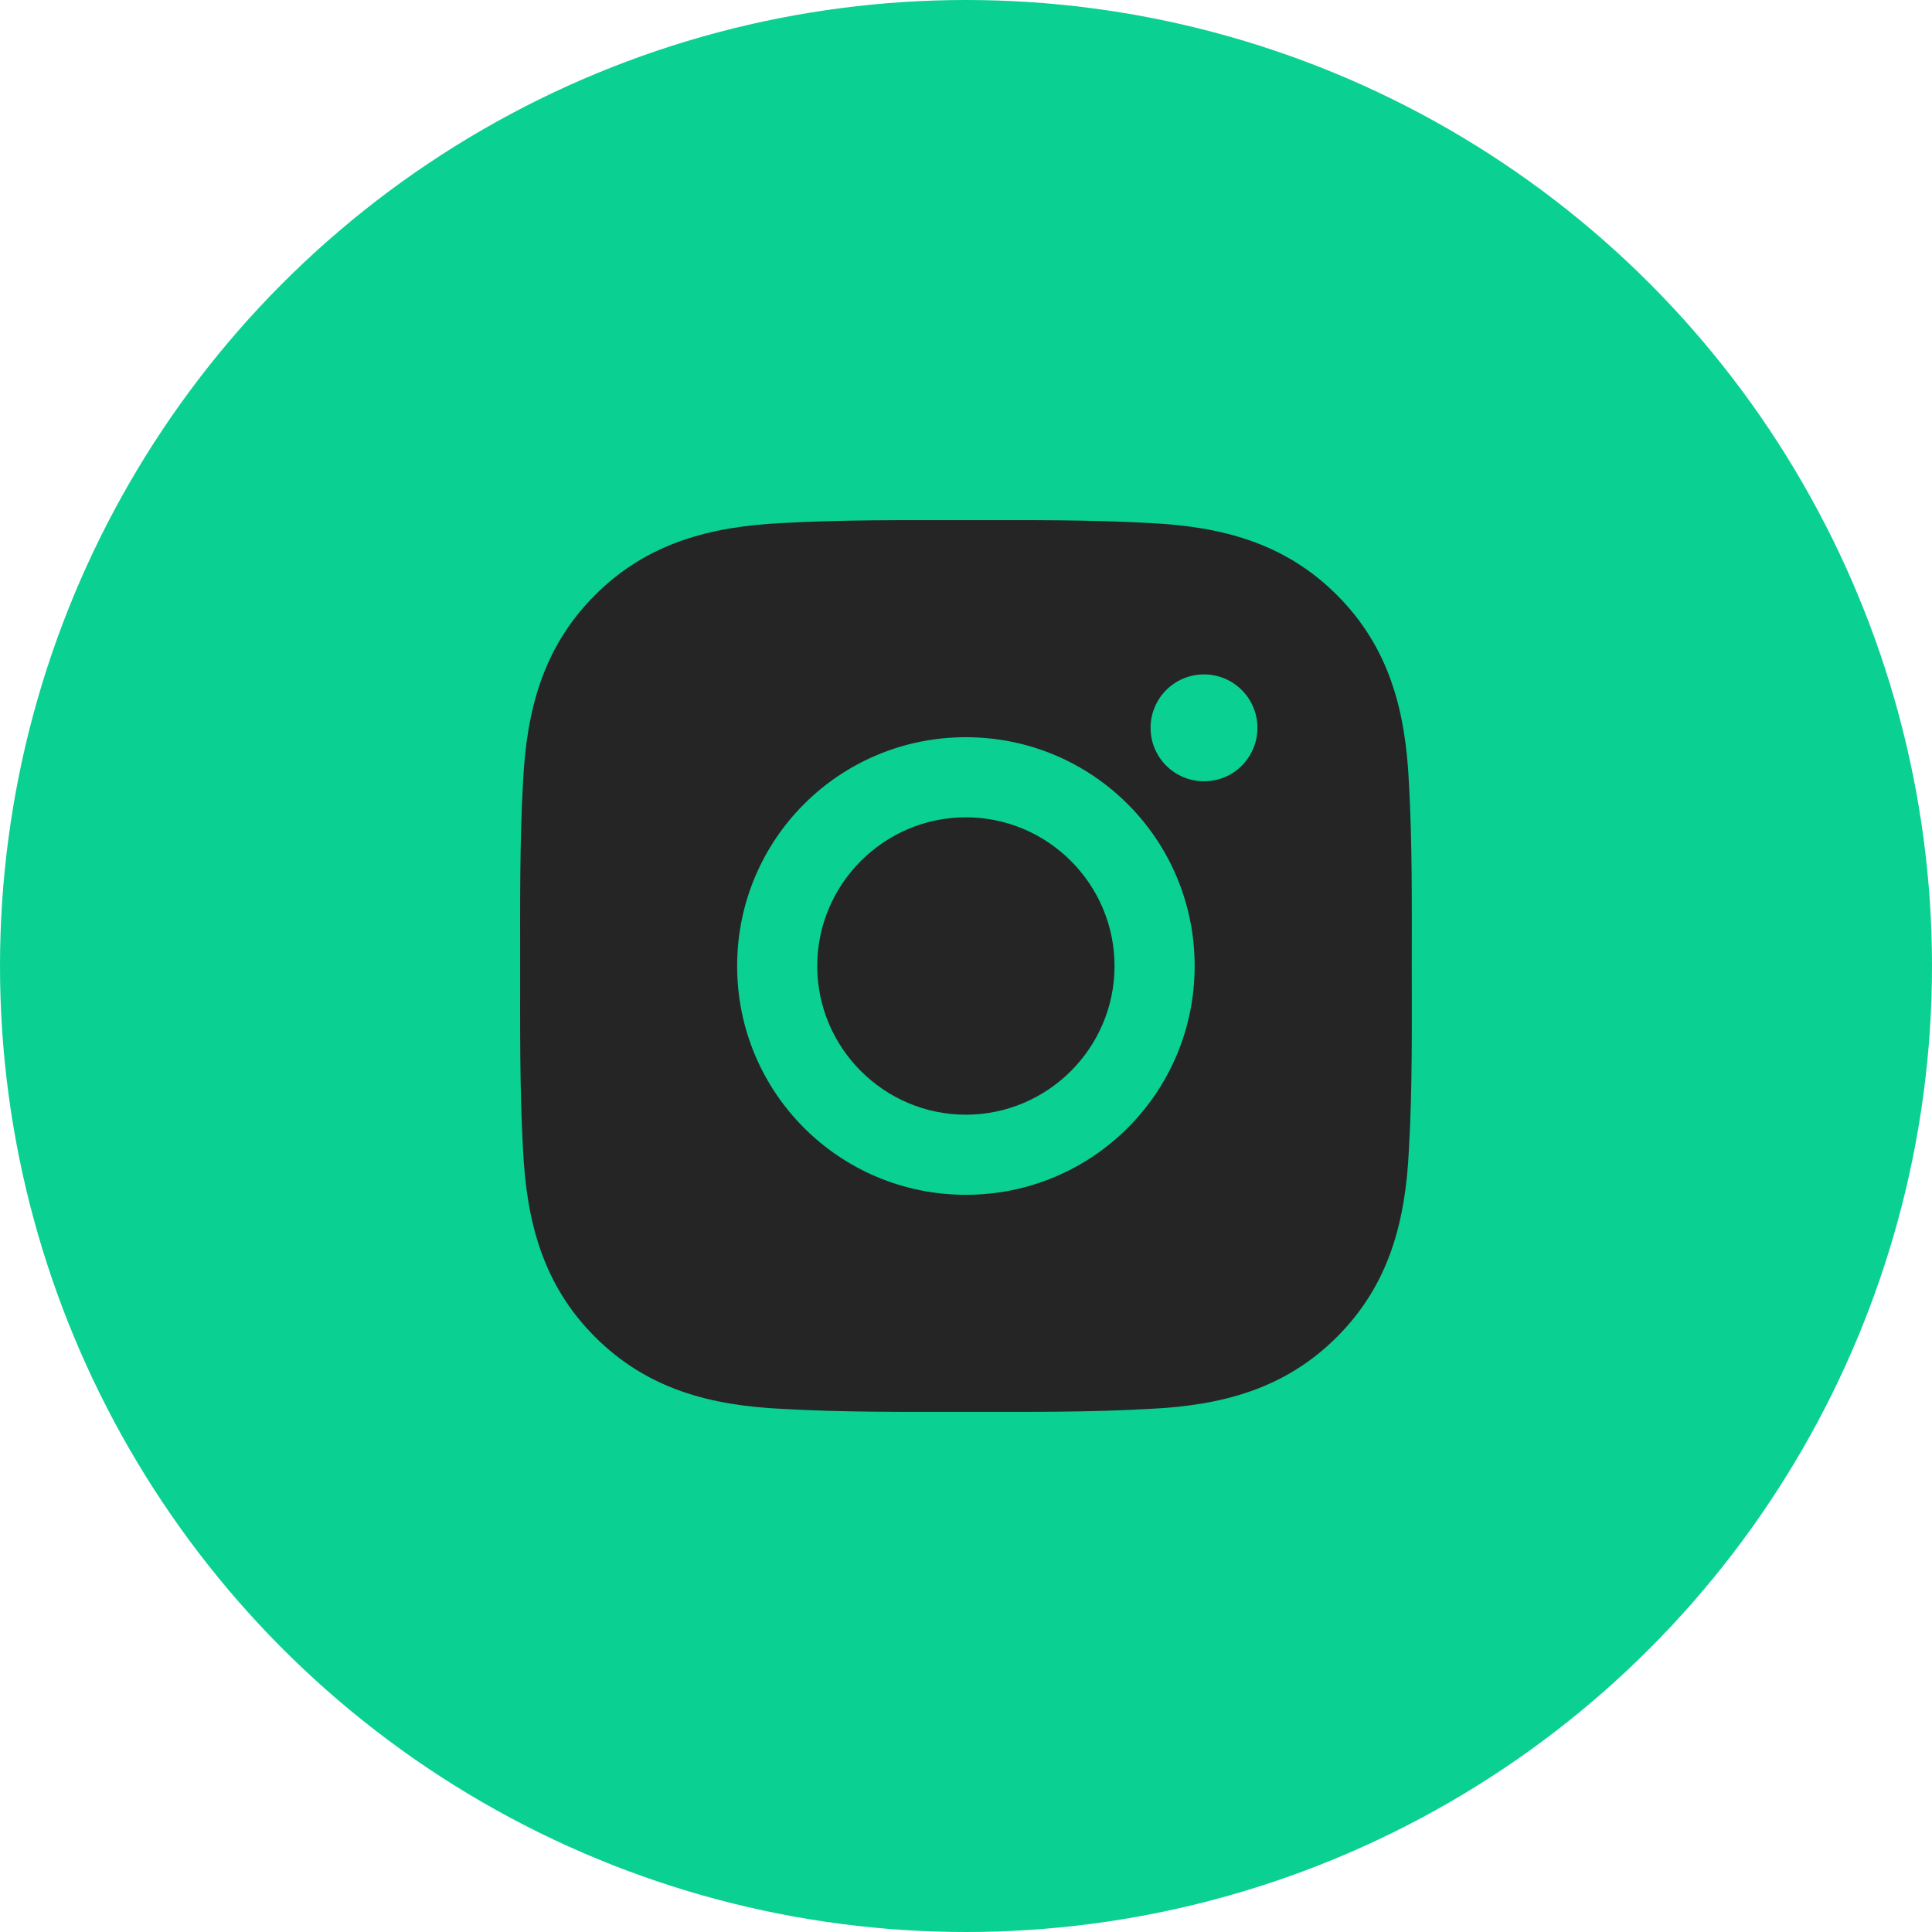
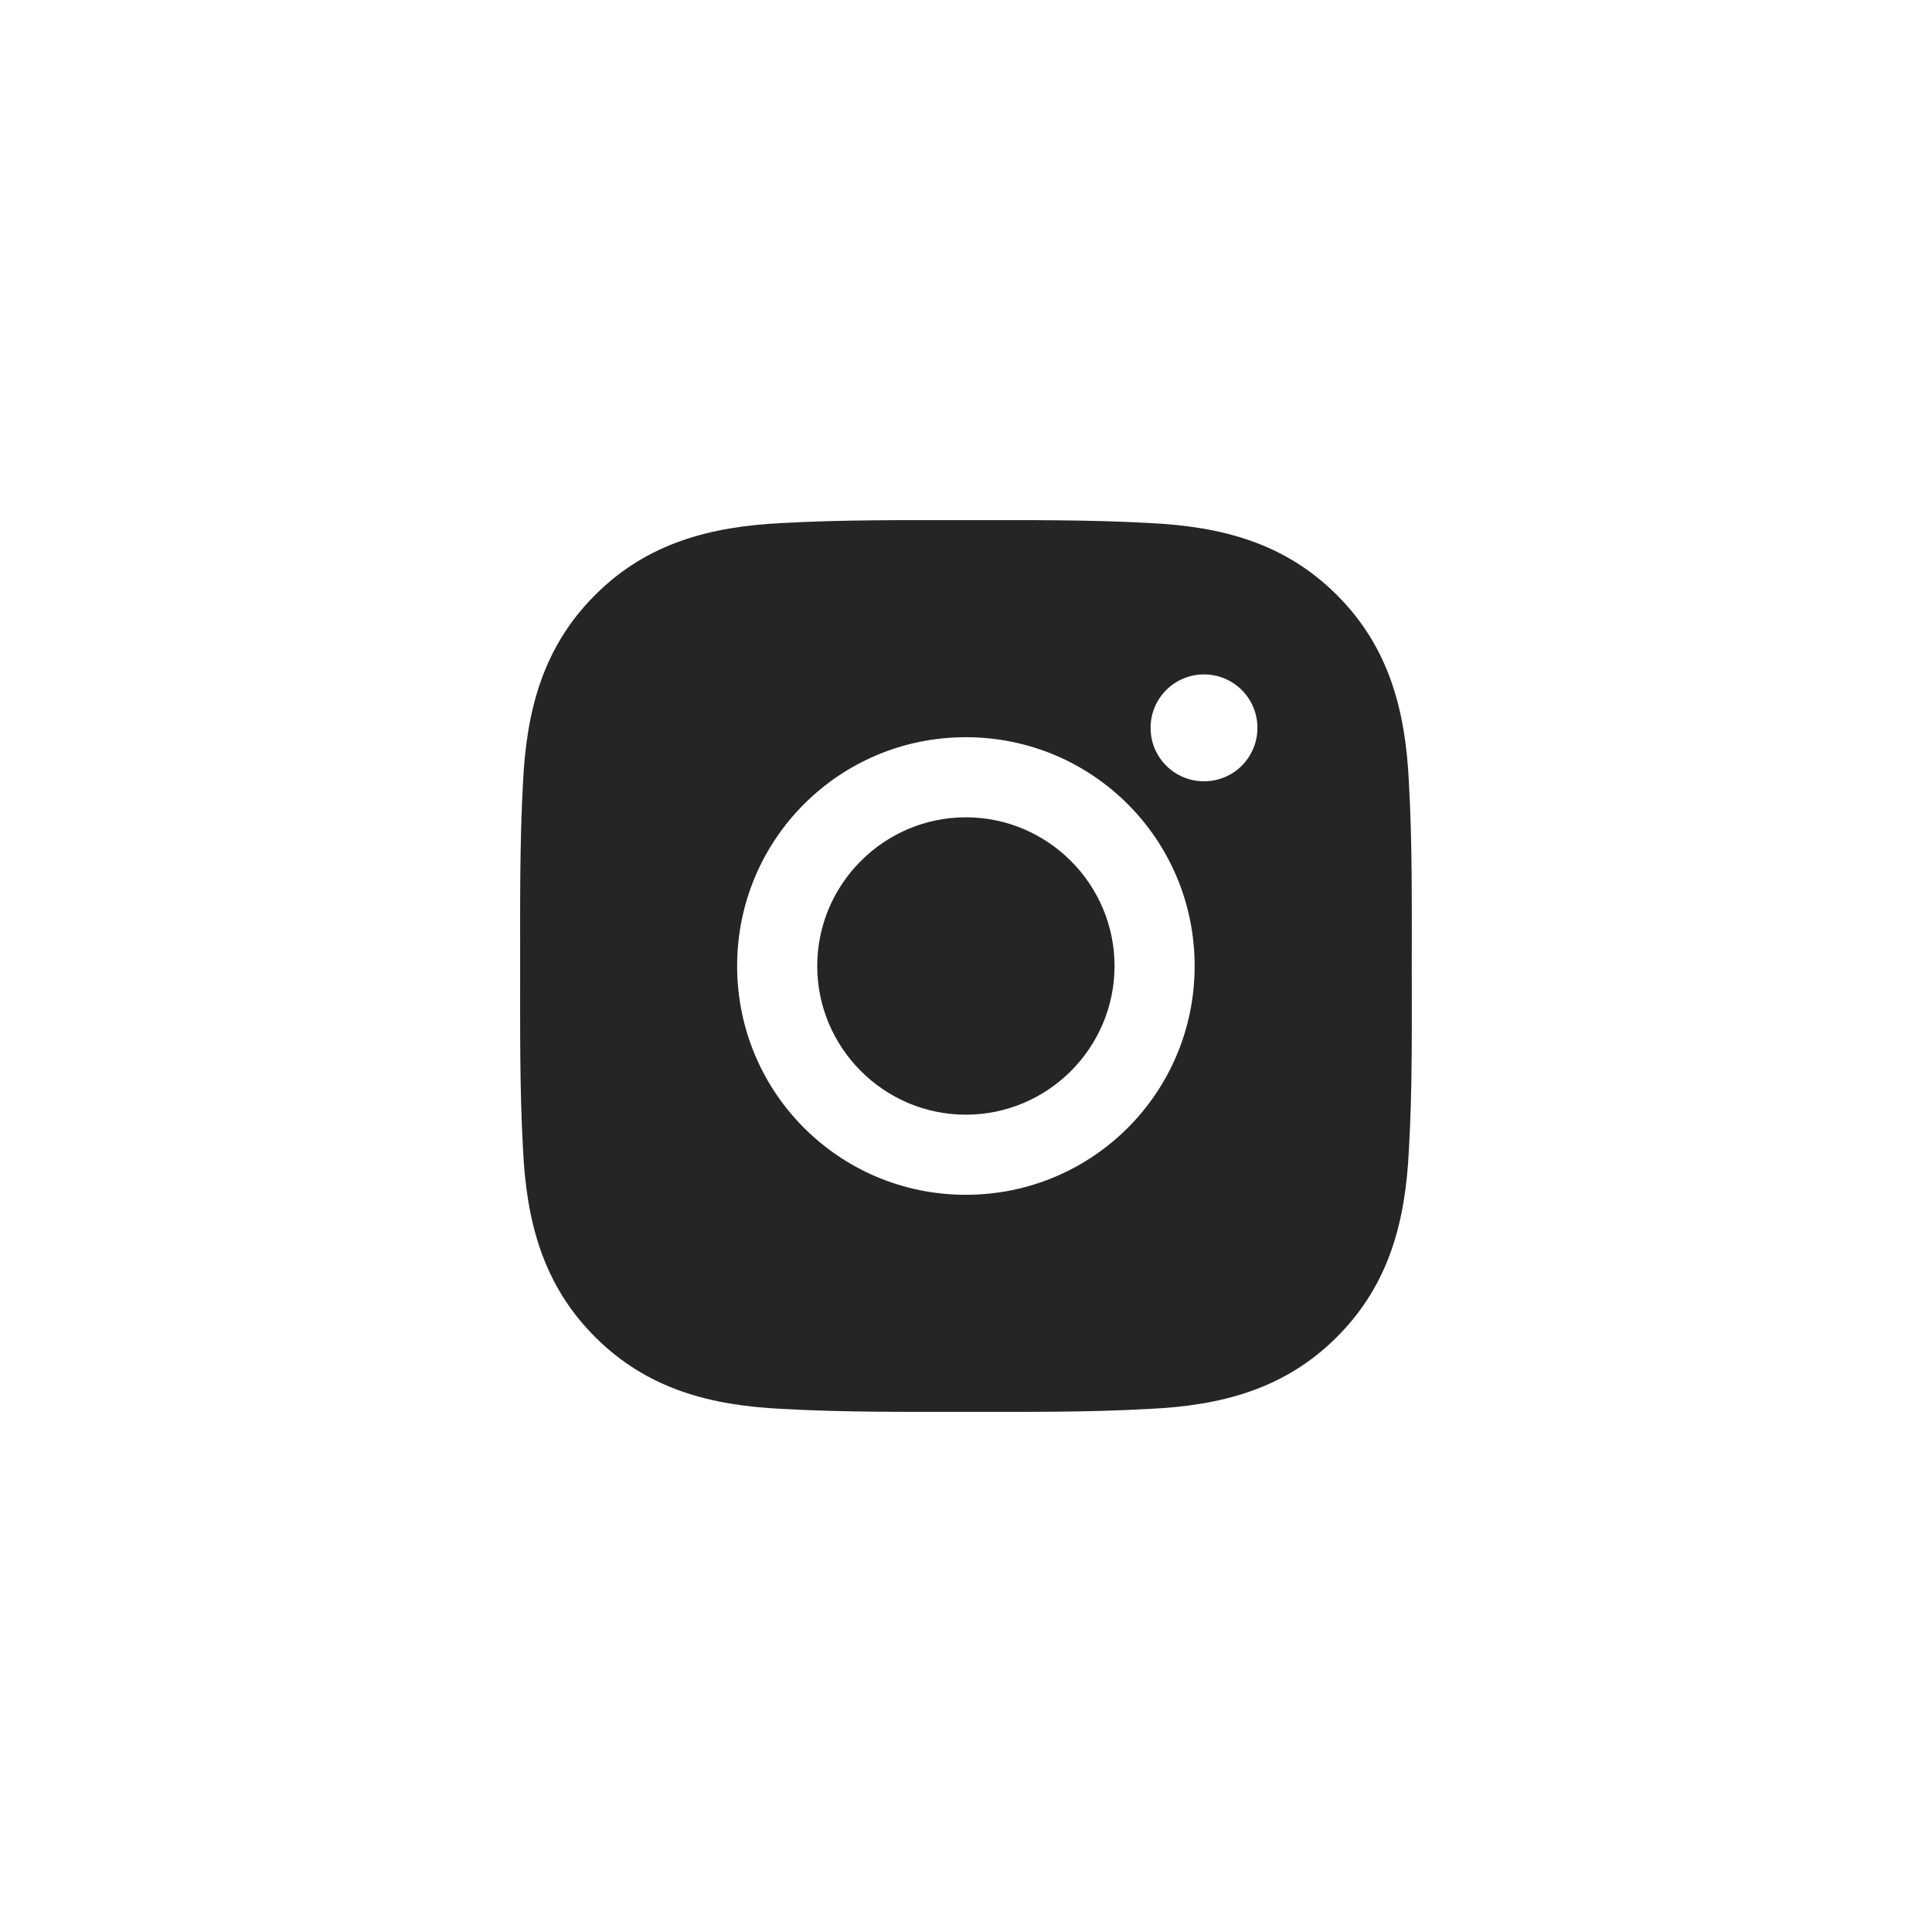
<svg xmlns="http://www.w3.org/2000/svg" width="26" height="26" viewBox="0 0 26 26" fill="none">
-   <circle cx="13" cy="13" r="13" fill="#0AD091" />
  <path d="M12.998 10.999C11.897 10.999 10.998 11.898 10.998 13C10.998 14.102 11.897 15.001 12.998 15.001C14.1 15.001 14.999 14.102 14.999 13C14.999 11.898 14.1 10.999 12.998 10.999ZM18.999 13C18.999 12.171 19.007 11.35 18.96 10.523C18.914 9.563 18.695 8.71 17.992 8.008C17.288 7.304 16.437 7.086 15.476 7.039C14.648 6.993 13.827 7 13 7C12.171 7 11.35 6.993 10.523 7.039C9.563 7.086 8.71 7.305 8.008 8.008C7.304 8.712 7.086 9.563 7.039 10.523C6.993 11.352 7 12.173 7 13C7 13.827 6.993 14.65 7.039 15.477C7.086 16.437 7.305 17.29 8.008 17.992C8.712 18.696 9.563 18.914 10.523 18.96C11.352 19.007 12.173 19 13 19C13.828 19 14.649 19.007 15.476 18.96C16.437 18.914 17.29 18.695 17.992 17.992C18.696 17.288 18.914 16.437 18.96 15.477C19.008 14.65 18.999 13.829 18.999 13ZM12.998 16.079C11.295 16.079 9.92 14.704 9.92 13C9.92 11.296 11.295 9.921 12.998 9.921C14.702 9.921 16.077 11.296 16.077 13C16.077 14.704 14.702 16.079 12.998 16.079ZM16.203 10.514C15.805 10.514 15.484 10.193 15.484 9.795C15.484 9.398 15.805 9.076 16.203 9.076C16.601 9.076 16.922 9.398 16.922 9.795C16.922 9.89 16.904 9.983 16.867 10.071C16.831 10.158 16.778 10.237 16.712 10.304C16.645 10.371 16.566 10.424 16.478 10.46C16.391 10.496 16.297 10.514 16.203 10.514Z" fill="#252525" />
</svg>